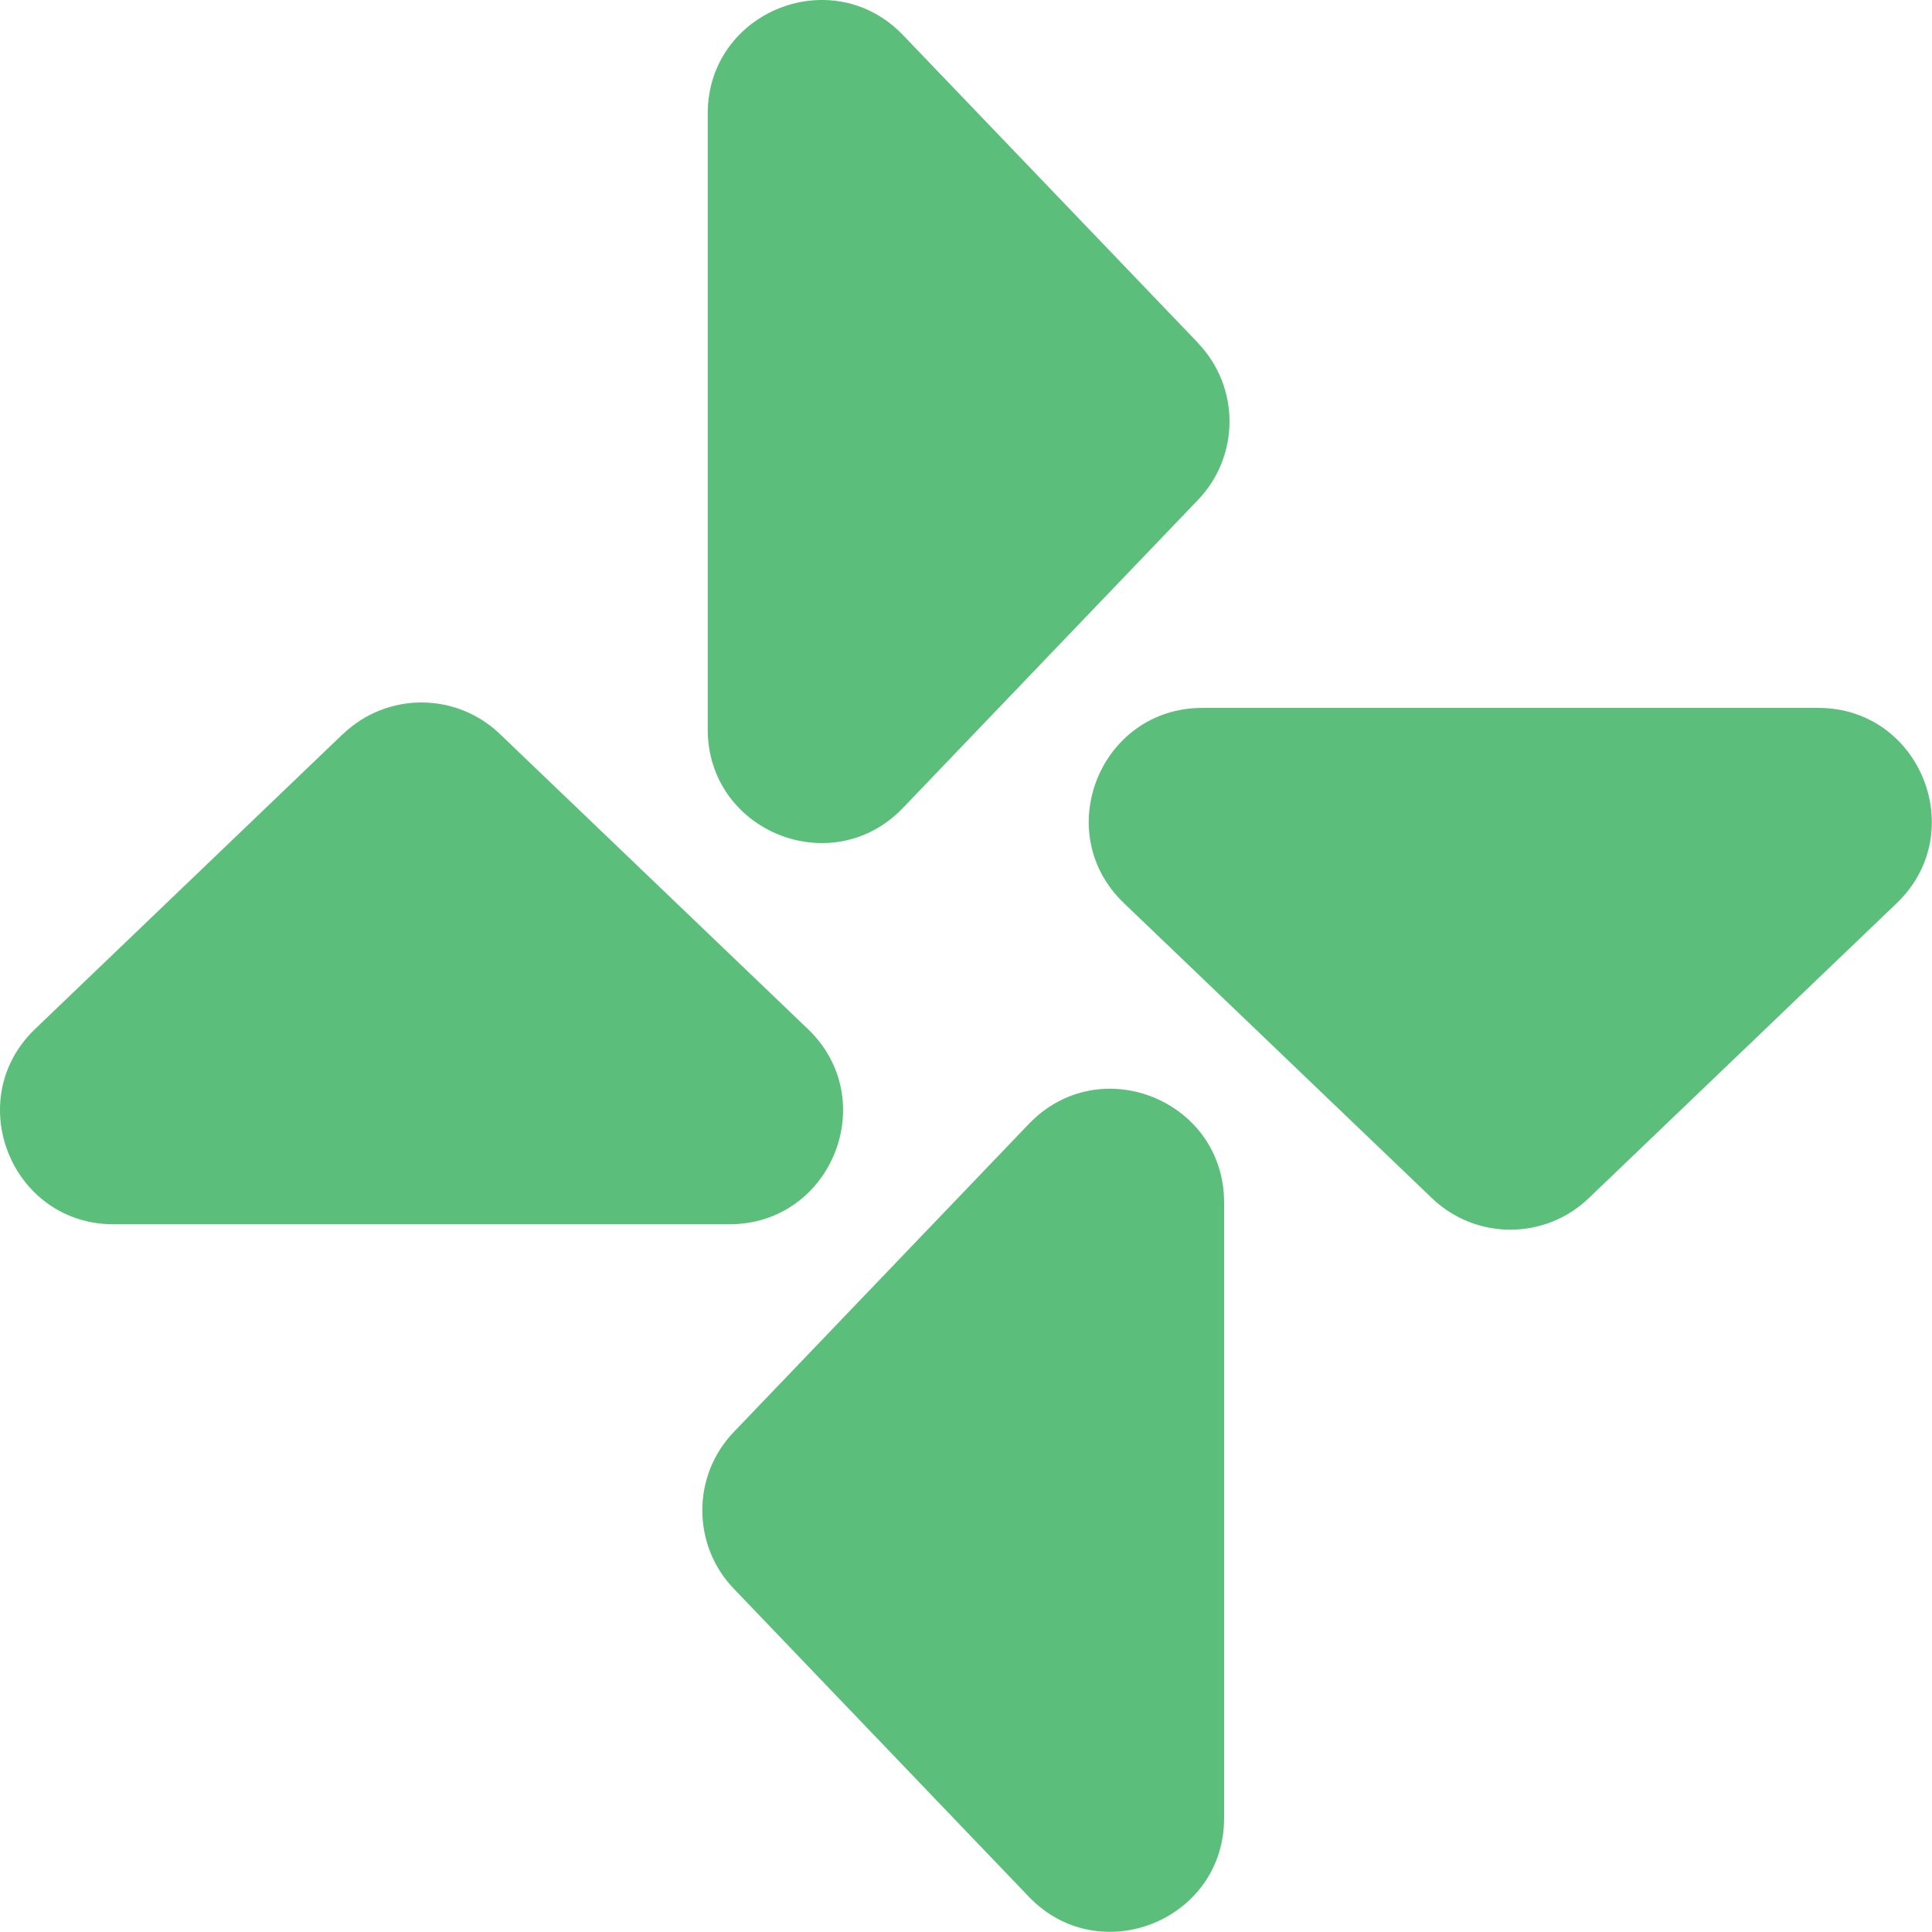
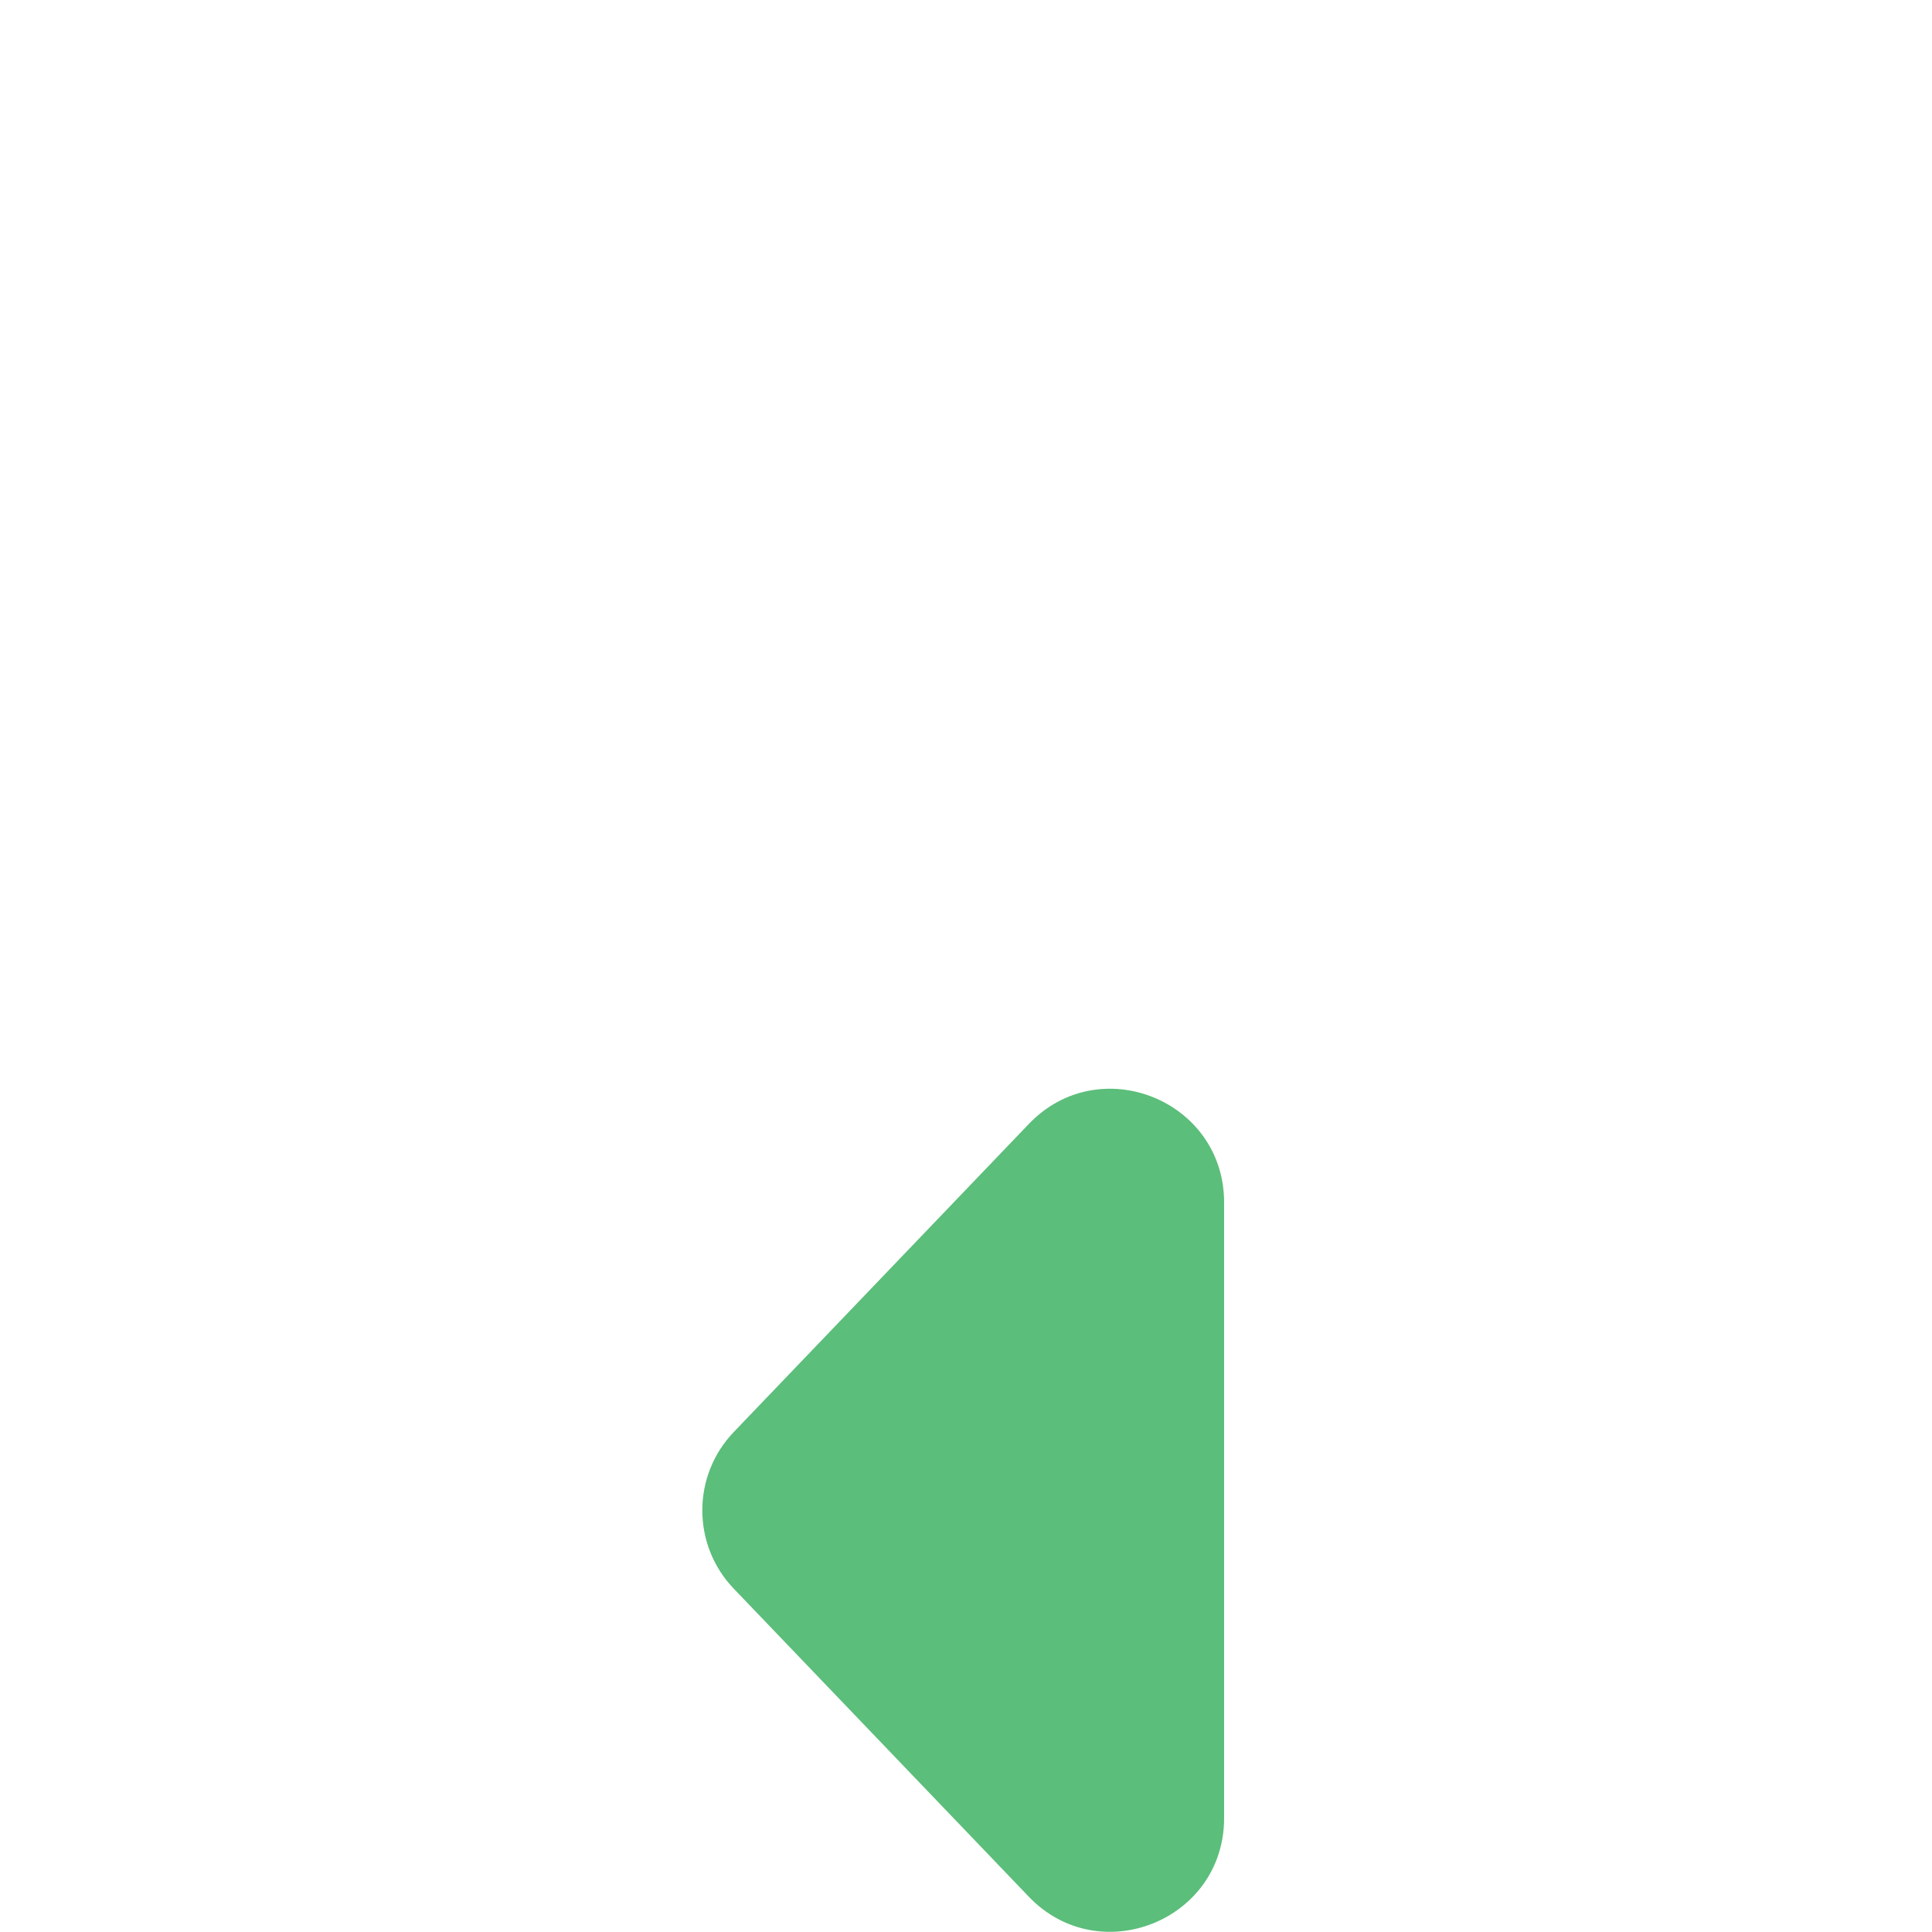
<svg xmlns="http://www.w3.org/2000/svg" id="Layer_2" data-name="Layer 2" viewBox="0 0 111.57 111.57">
  <defs>
    <style>      .cls-1 {        fill: none;      }      .cls-1, .cls-2 {        stroke-width: 0px;      }      .cls-2 {        fill: #5bbe7a;      }    </style>
  </defs>
  <g id="Layer_1-2" data-name="Layer 1">
    <g>
      <g>
-         <path class="cls-2" d="m69.19,19.81L52.15,2.03c-4.08-4.26-11.28-1.37-11.28,4.53v35.56c0,5.91,7.2,8.8,11.28,4.53l17.03-17.78c2.43-2.53,2.43-6.53,0-9.06Z" />
        <path class="cls-2" d="m42.38,91.75l17.03,17.78c4.08,4.26,11.28,1.37,11.28-4.53v-35.56c0-5.91-7.2-8.8-11.28-4.53l-17.03,17.78c-2.43,2.53-2.43,6.53,0,9.06Z" />
-         <path class="cls-2" d="m91.75,69.19l17.78-17.03c4.26-4.08,1.37-11.28-4.53-11.28h-35.56c-5.91,0-8.8,7.2-4.53,11.28l17.78,17.03c2.53,2.43,6.53,2.43,9.06,0Z" />
-         <path class="cls-2" d="m19.81,42.38L2.03,59.42c-4.26,4.08-1.37,11.28,4.53,11.28h35.56c5.91,0,8.8-7.2,4.53-11.28l-17.78-17.03c-2.53-2.43-6.53-2.43-9.06,0Z" />
      </g>
      <rect class="cls-1" x="1.18" y="1.18" width="109.2" height="109.2" />
    </g>
  </g>
</svg>